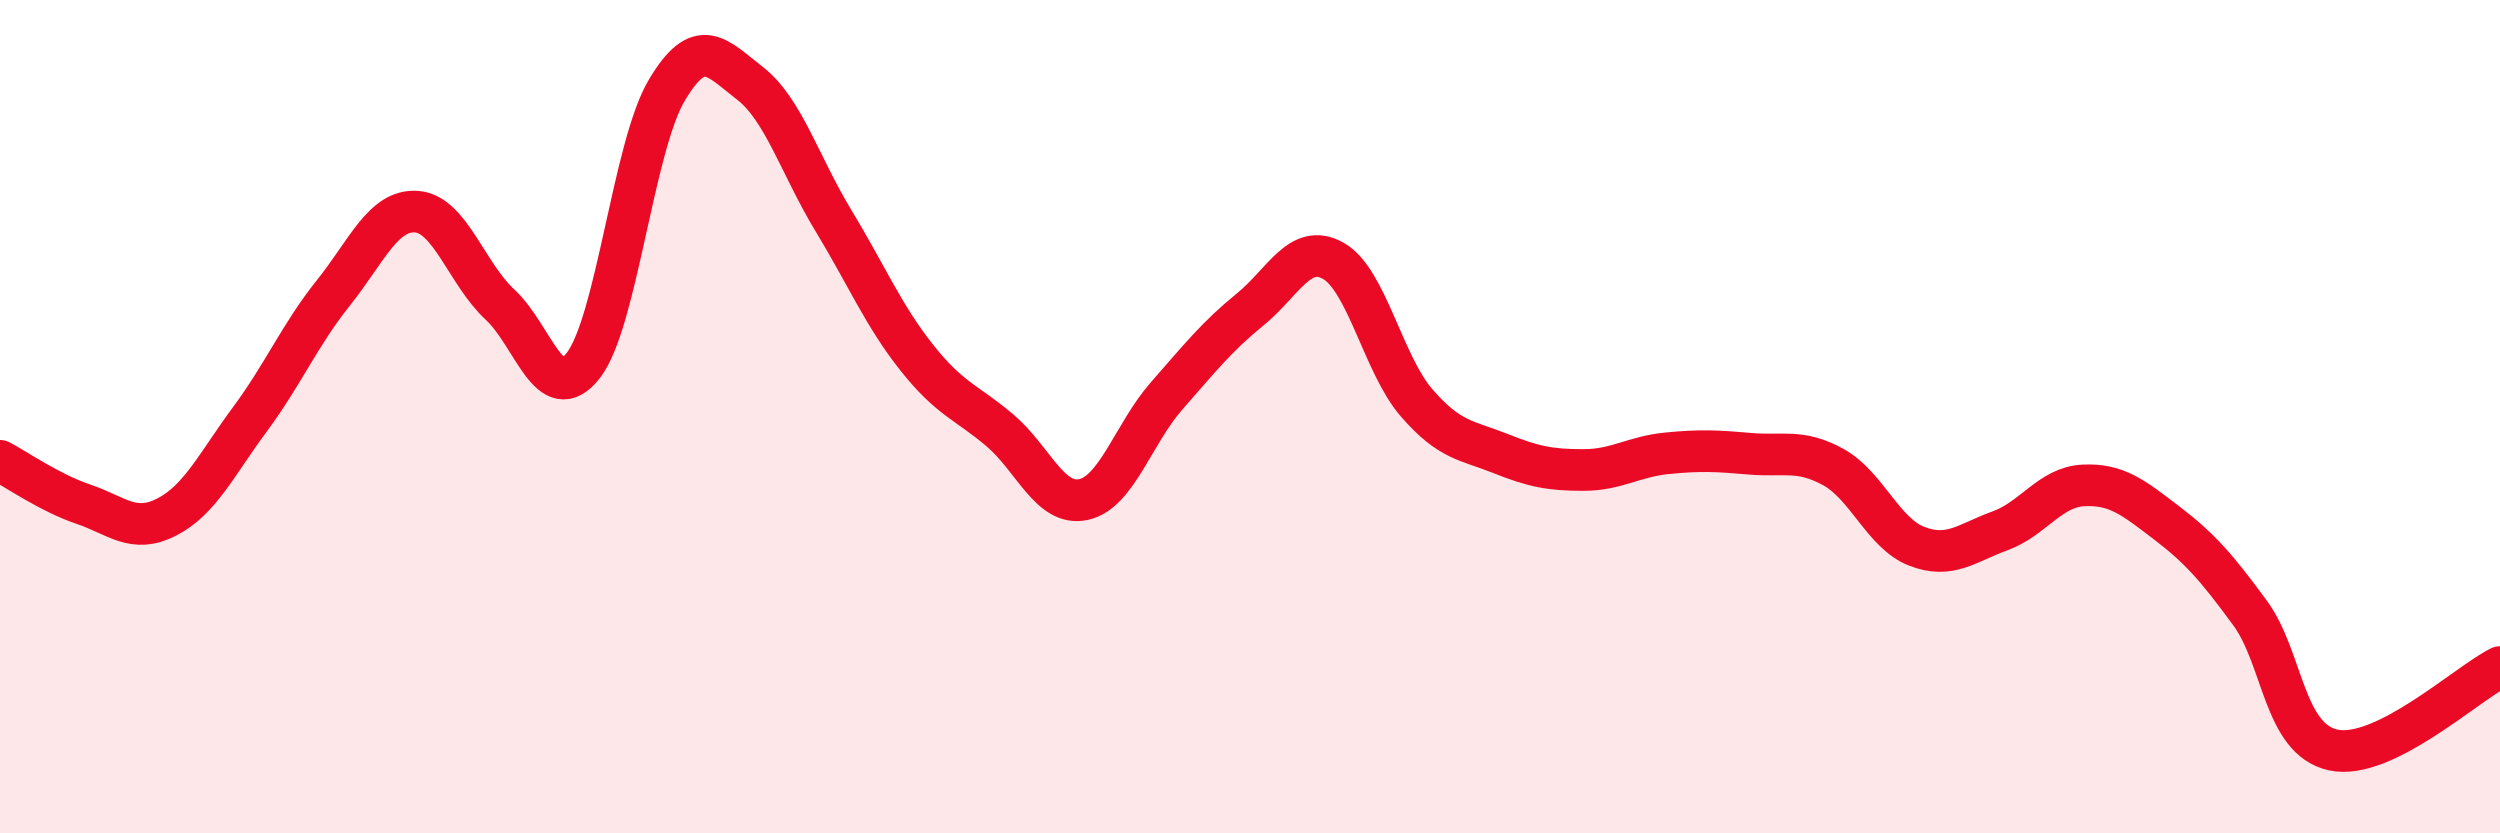
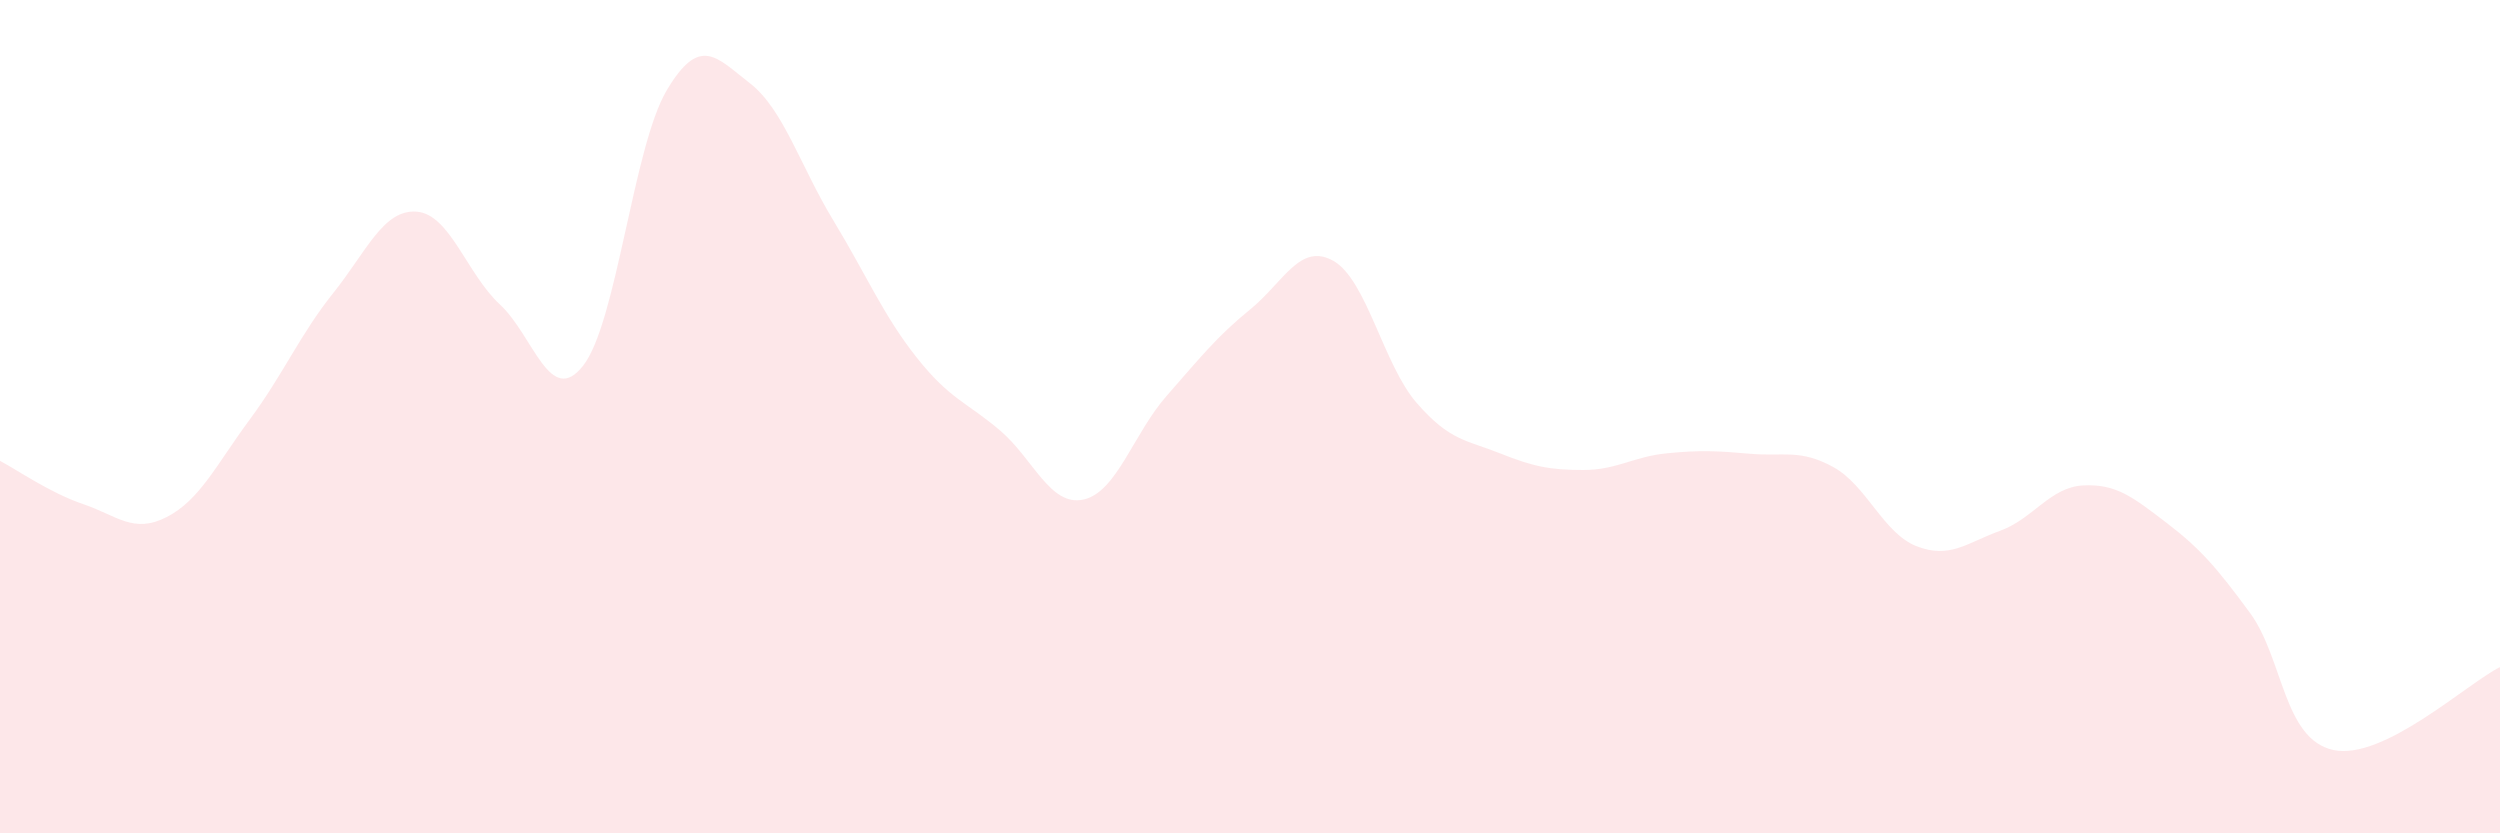
<svg xmlns="http://www.w3.org/2000/svg" width="60" height="20" viewBox="0 0 60 20">
  <path d="M 0,11.06 C 0.4,11.27 1.2,11.83 2,12.1 C 2.8,12.37 3.2,12.82 4,12.41 C 4.8,12 5.2,11.14 6,10.06 C 6.8,8.98 7.2,8.03 8,7.03 C 8.8,6.03 9.2,5.02 10,5.08 C 10.8,5.14 11.2,6.57 12,7.31 C 12.8,8.05 13.2,9.8 14,8.77 C 14.8,7.74 15.2,3.52 16,2.17 C 16.8,0.82 17.2,1.38 18,2 C 18.8,2.62 19.2,3.97 20,5.29 C 20.8,6.61 21.2,7.57 22,8.58 C 22.8,9.59 23.2,9.65 24,10.33 C 24.8,11.01 25.2,12.16 26,11.99 C 26.8,11.82 27.2,10.41 28,9.5 C 28.8,8.59 29.2,8.08 30,7.43 C 30.8,6.78 31.2,5.81 32,6.26 C 32.8,6.71 33.2,8.75 34,9.67 C 34.8,10.59 35.2,10.56 36,10.88 C 36.8,11.2 37.2,11.28 38,11.28 C 38.8,11.28 39.2,10.96 40,10.88 C 40.8,10.8 41.2,10.82 42,10.89 C 42.8,10.96 43.2,10.77 44,11.21 C 44.8,11.65 45.2,12.8 46,13.11 C 46.8,13.42 47.2,13.03 48,12.74 C 48.8,12.45 49.2,11.69 50,11.65 C 50.8,11.61 51.2,11.94 52,12.55 C 52.8,13.16 53.2,13.62 54,14.71 C 54.8,15.8 54.8,17.74 56,18 C 57.2,18.26 59.2,16.41 60,16.01L60 20L0 20Z" fill="#EB0A25" opacity="0.1" stroke-linecap="round" stroke-linejoin="round" />
-   <path d="M 0,11.06 C 0.4,11.27 1.2,11.83 2,12.1 C 2.8,12.37 3.2,12.82 4,12.41 C 4.8,12 5.2,11.14 6,10.06 C 6.8,8.98 7.2,8.03 8,7.03 C 8.8,6.03 9.2,5.02 10,5.08 C 10.8,5.14 11.2,6.57 12,7.31 C 12.8,8.05 13.2,9.8 14,8.77 C 14.8,7.74 15.2,3.52 16,2.17 C 16.8,0.82 17.2,1.38 18,2 C 18.8,2.62 19.2,3.97 20,5.29 C 20.8,6.61 21.2,7.57 22,8.58 C 22.8,9.59 23.2,9.65 24,10.33 C 24.8,11.01 25.2,12.16 26,11.99 C 26.8,11.82 27.2,10.41 28,9.5 C 28.8,8.59 29.2,8.08 30,7.43 C 30.8,6.78 31.2,5.81 32,6.26 C 32.8,6.71 33.2,8.75 34,9.67 C 34.8,10.59 35.2,10.56 36,10.88 C 36.8,11.2 37.2,11.28 38,11.28 C 38.8,11.28 39.2,10.96 40,10.88 C 40.8,10.8 41.2,10.82 42,10.89 C 42.8,10.96 43.2,10.77 44,11.21 C 44.8,11.65 45.2,12.8 46,13.11 C 46.8,13.42 47.2,13.03 48,12.74 C 48.8,12.45 49.2,11.69 50,11.65 C 50.8,11.61 51.2,11.94 52,12.55 C 52.8,13.16 53.2,13.62 54,14.71 C 54.8,15.8 54.8,17.74 56,18 C 57.2,18.26 59.2,16.41 60,16.01" stroke="#EB0A25" stroke-width="1" fill="none" stroke-linecap="round" stroke-linejoin="round" />
</svg>